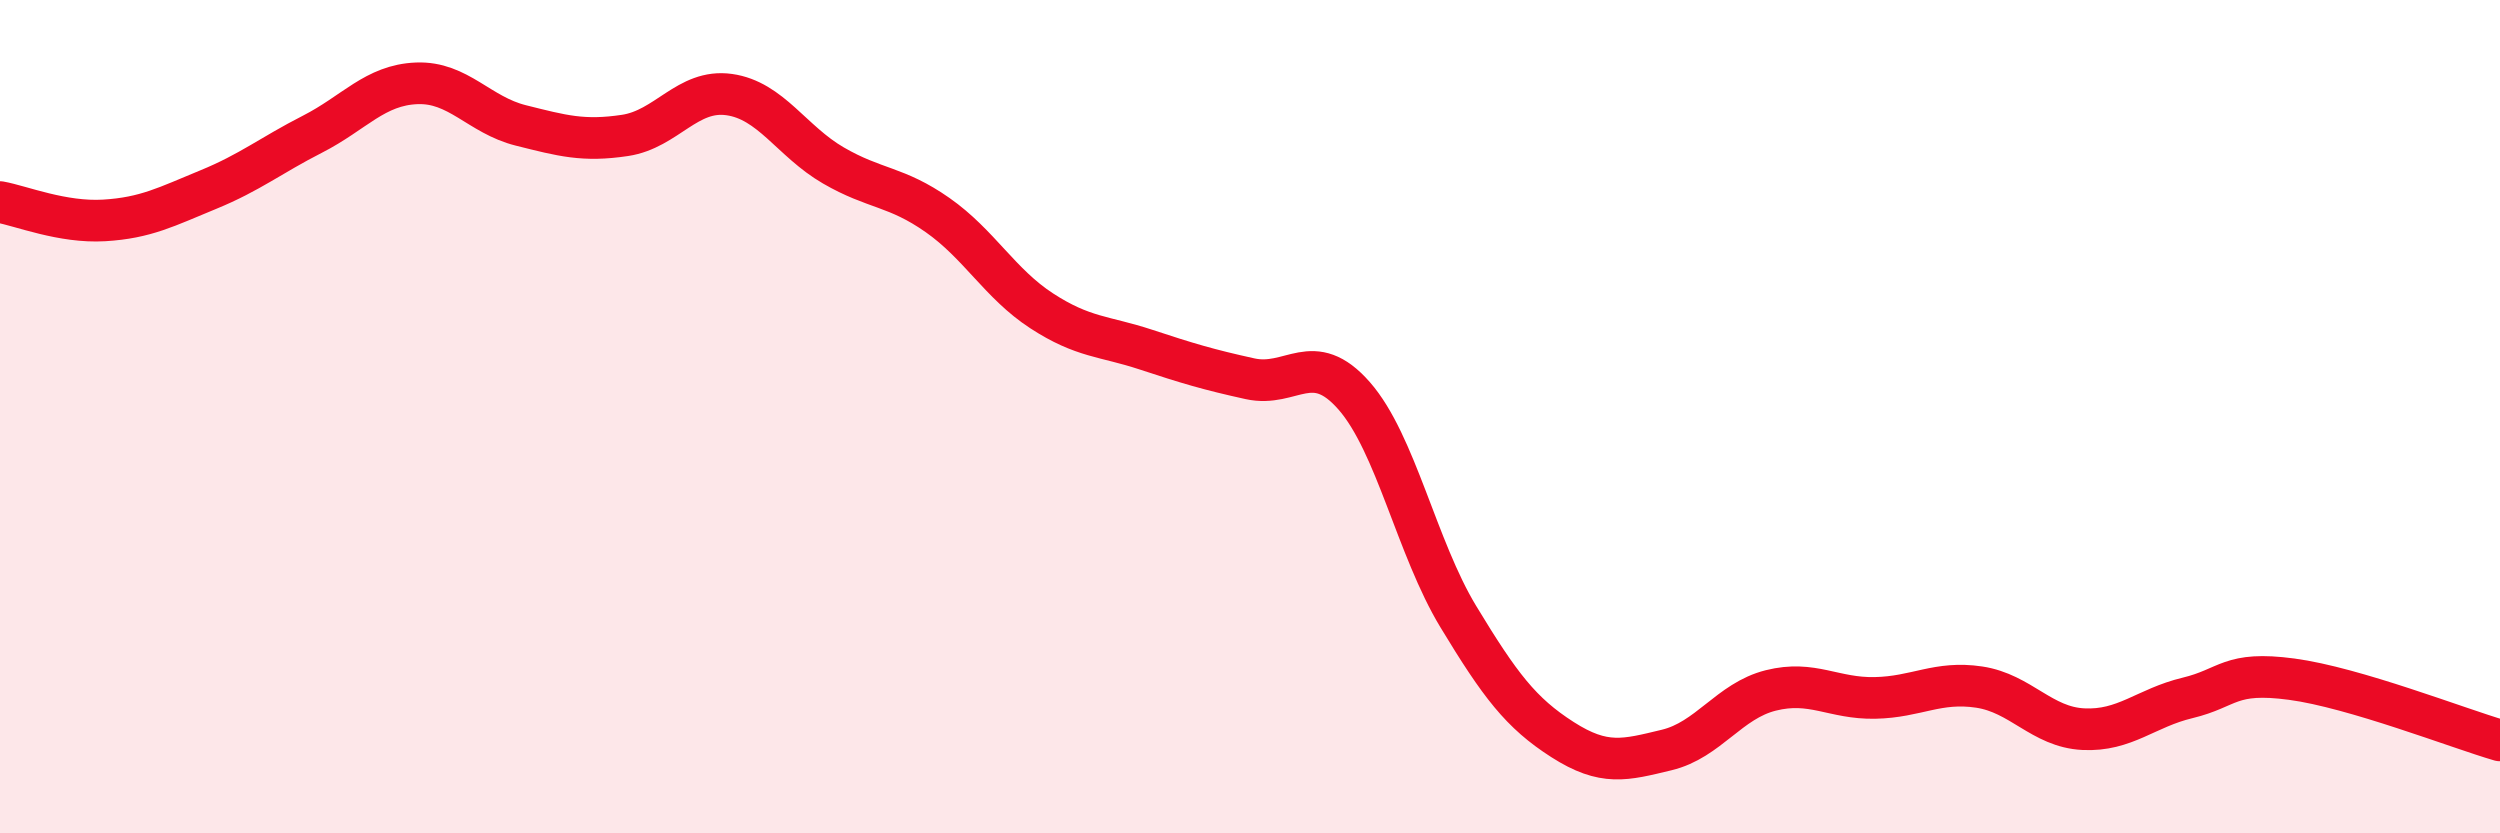
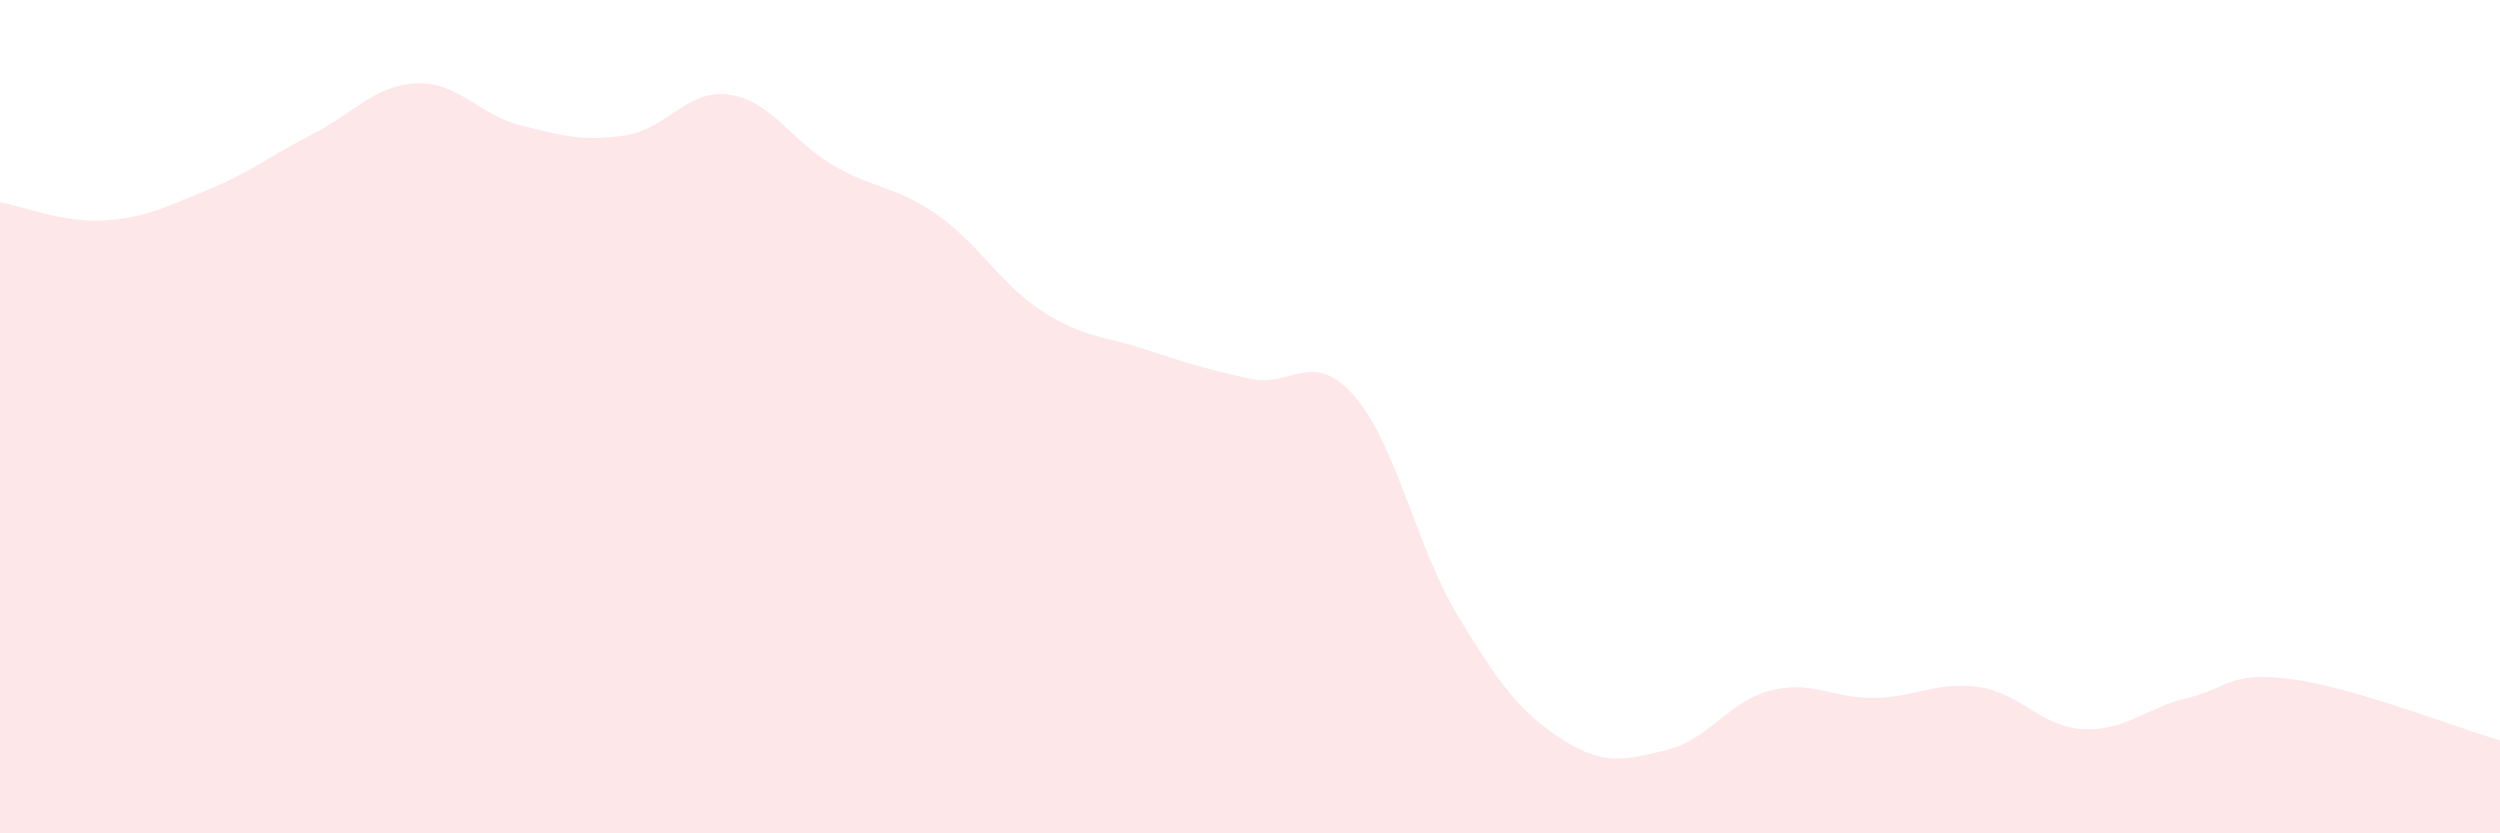
<svg xmlns="http://www.w3.org/2000/svg" width="60" height="20" viewBox="0 0 60 20">
  <path d="M 0,4.85 C 0.5,4.94 1.5,5.35 2.5,5.29 C 3.5,5.23 4,4.96 5,4.55 C 6,4.14 6.5,3.73 7.5,3.22 C 8.5,2.71 9,2.04 10,2 C 11,1.96 11.5,2.76 12.5,3.01 C 13.5,3.26 14,3.4 15,3.25 C 16,3.1 16.5,2.13 17.5,2.27 C 18.5,2.41 19,3.39 20,3.97 C 21,4.55 21.5,4.46 22.5,5.16 C 23.5,5.86 24,6.81 25,7.46 C 26,8.11 26.5,8.06 27.5,8.39 C 28.5,8.72 29,8.87 30,9.09 C 31,9.31 31.5,8.36 32.5,9.5 C 33.5,10.64 34,13.15 35,14.8 C 36,16.45 36.5,17.11 37.5,17.75 C 38.5,18.39 39,18.24 40,18 C 41,17.76 41.5,16.82 42.5,16.57 C 43.5,16.32 44,16.77 45,16.75 C 46,16.73 46.5,16.34 47.5,16.49 C 48.5,16.64 49,17.45 50,17.5 C 51,17.55 51.5,16.99 52.5,16.75 C 53.5,16.51 53.5,16.1 55,16.3 C 56.5,16.5 59,17.48 60,17.77L60 20L0 20Z" fill="#EB0A25" opacity="0.1" stroke-linecap="round" stroke-linejoin="round" />
-   <path d="M 0,4.85 C 0.5,4.94 1.5,5.35 2.5,5.29 C 3.5,5.23 4,4.96 5,4.55 C 6,4.14 6.5,3.73 7.5,3.22 C 8.5,2.71 9,2.04 10,2 C 11,1.96 11.5,2.76 12.5,3.01 C 13.5,3.26 14,3.4 15,3.25 C 16,3.1 16.5,2.13 17.5,2.27 C 18.5,2.41 19,3.39 20,3.97 C 21,4.55 21.5,4.46 22.5,5.16 C 23.5,5.86 24,6.81 25,7.46 C 26,8.11 26.5,8.06 27.5,8.39 C 28.5,8.72 29,8.87 30,9.09 C 31,9.31 31.5,8.36 32.5,9.5 C 33.5,10.64 34,13.15 35,14.8 C 36,16.45 36.5,17.11 37.5,17.75 C 38.5,18.39 39,18.24 40,18 C 41,17.76 41.5,16.82 42.5,16.57 C 43.5,16.32 44,16.77 45,16.75 C 46,16.73 46.5,16.34 47.5,16.49 C 48.5,16.64 49,17.45 50,17.5 C 51,17.55 51.5,16.99 52.5,16.75 C 53.5,16.51 53.5,16.1 55,16.3 C 56.5,16.5 59,17.48 60,17.77" stroke="#EB0A25" stroke-width="1" fill="none" stroke-linecap="round" stroke-linejoin="round" />
</svg>